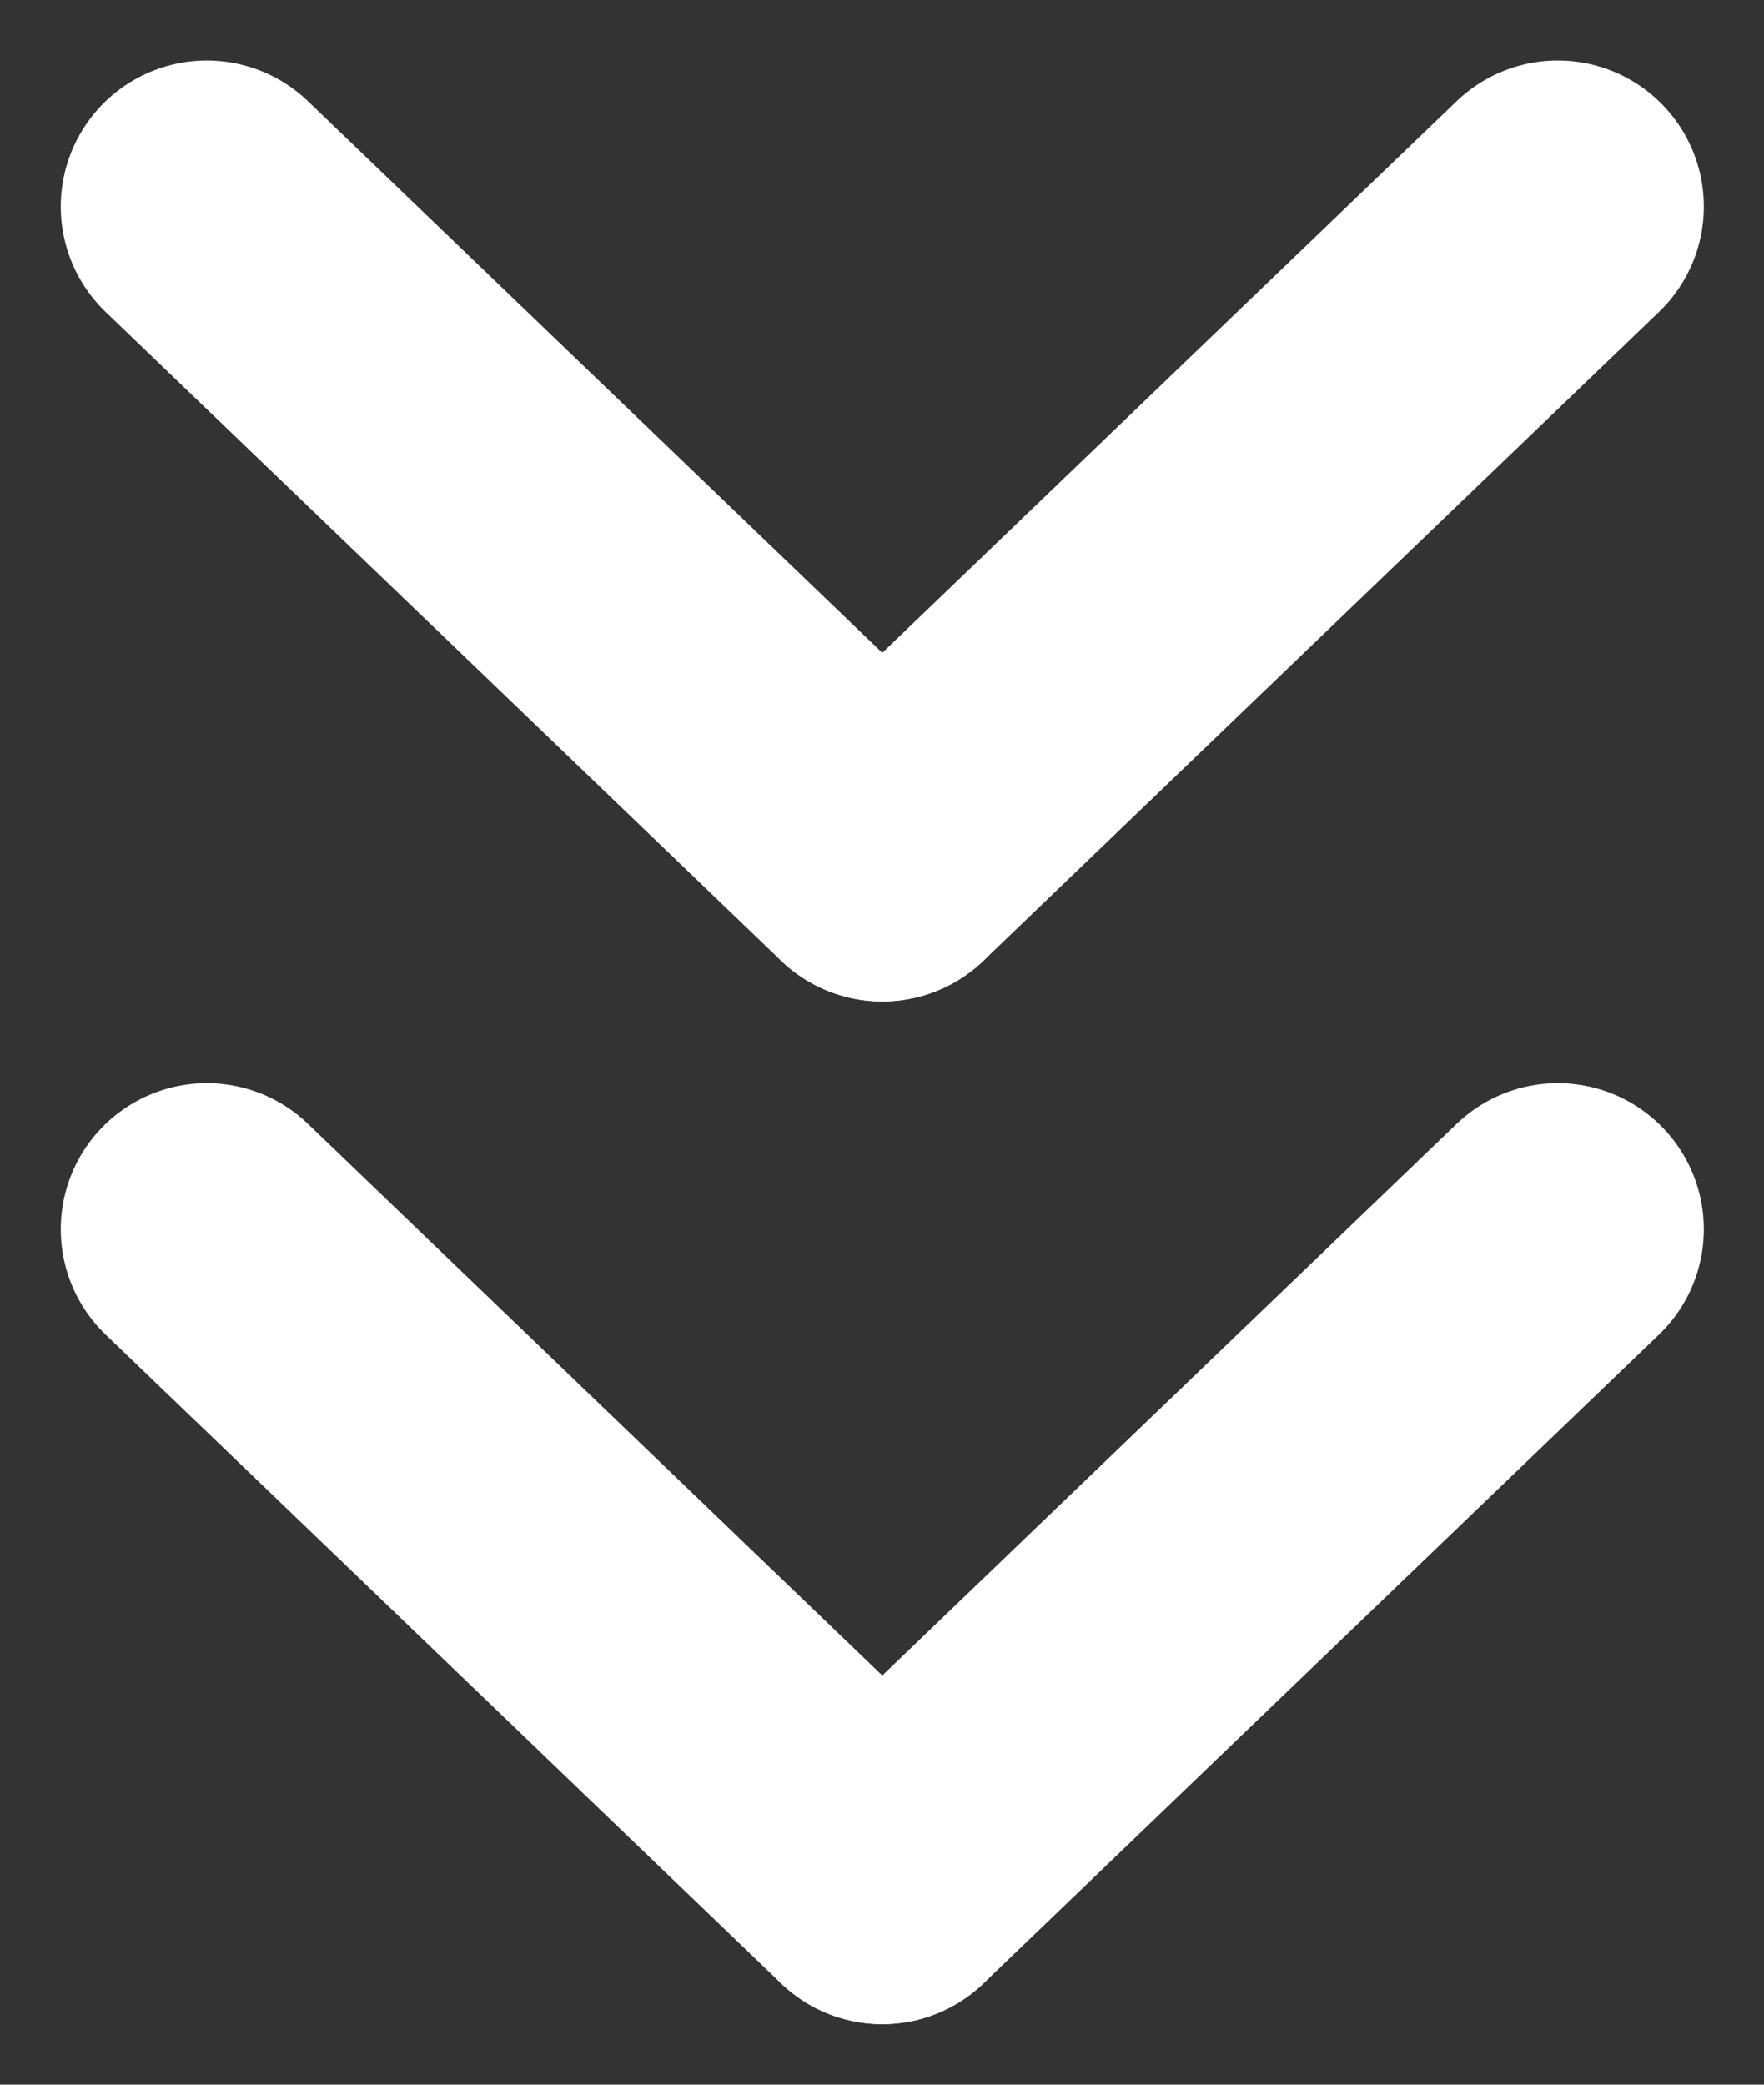
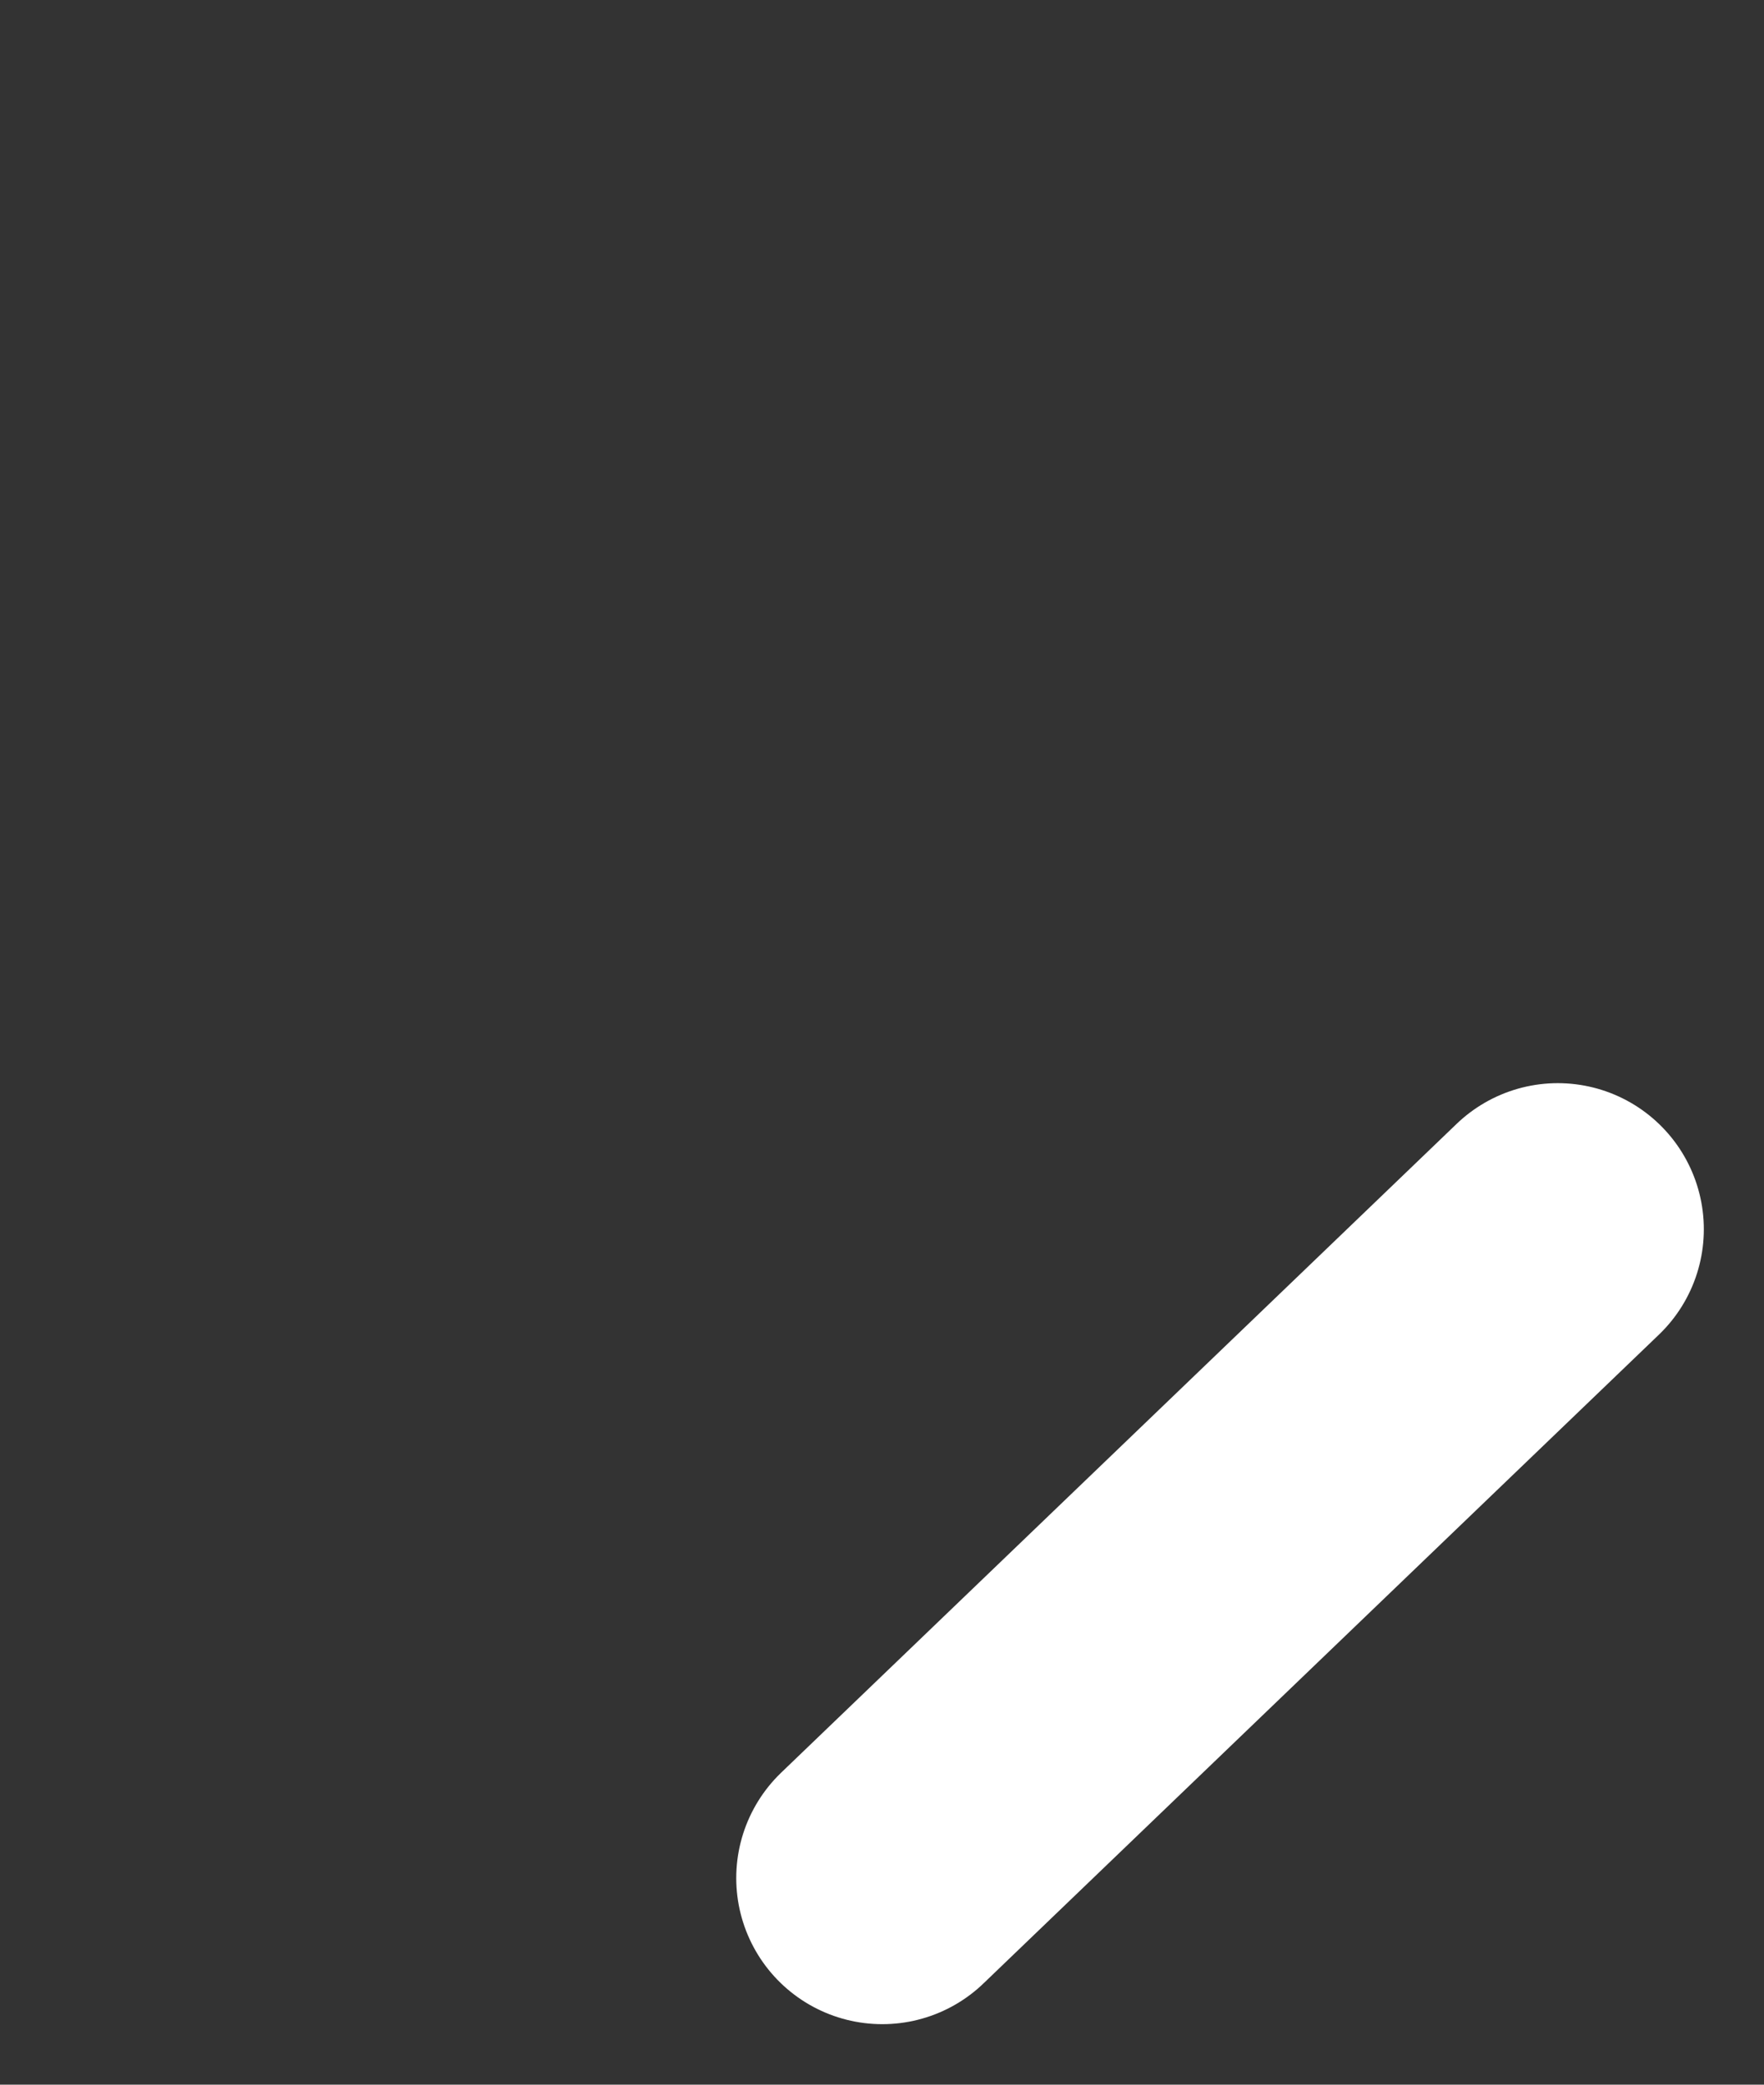
<svg xmlns="http://www.w3.org/2000/svg" width="12.078" height="14.269" viewBox="0 0 12.078 14.269">
  <rect x="0" y="0" width="12.078" height="14.269" fill="#333333" stroke="none" />
  <g id="Group_42" data-name="Group 42" transform="translate(-368.284 -438.586)">
    <g id="Group_40" data-name="Group 40" transform="translate(-134 -5.412)">
-       <path id="Path_7" data-name="Path 7" d="M5525.7,452.412l4.625,4.441" transform="translate(-5022 0)" fill="none" stroke="#fff" stroke-linecap="round" stroke-width="2" />
      <path id="Path_8" data-name="Path 8" d="M5525.7,456.853l4.625-4.441" transform="translate(-5017.375 0)" fill="none" stroke="#fff" stroke-linecap="round" stroke-width="2" />
    </g>
    <g id="Group_41" data-name="Group 41" transform="translate(-134 -12.412)">
-       <path id="Path_7-2" data-name="Path 7" d="M5525.7,452.412l4.625,4.441" transform="translate(-5022 0)" fill="none" stroke="#fff" stroke-linecap="round" stroke-width="2" />
-       <path id="Path_8-2" data-name="Path 8" d="M5525.7,456.853l4.625-4.441" transform="translate(-5017.375 0)" fill="none" stroke="#fff" stroke-linecap="round" stroke-width="2" />
-     </g>
+       </g>
  </g>
</svg>